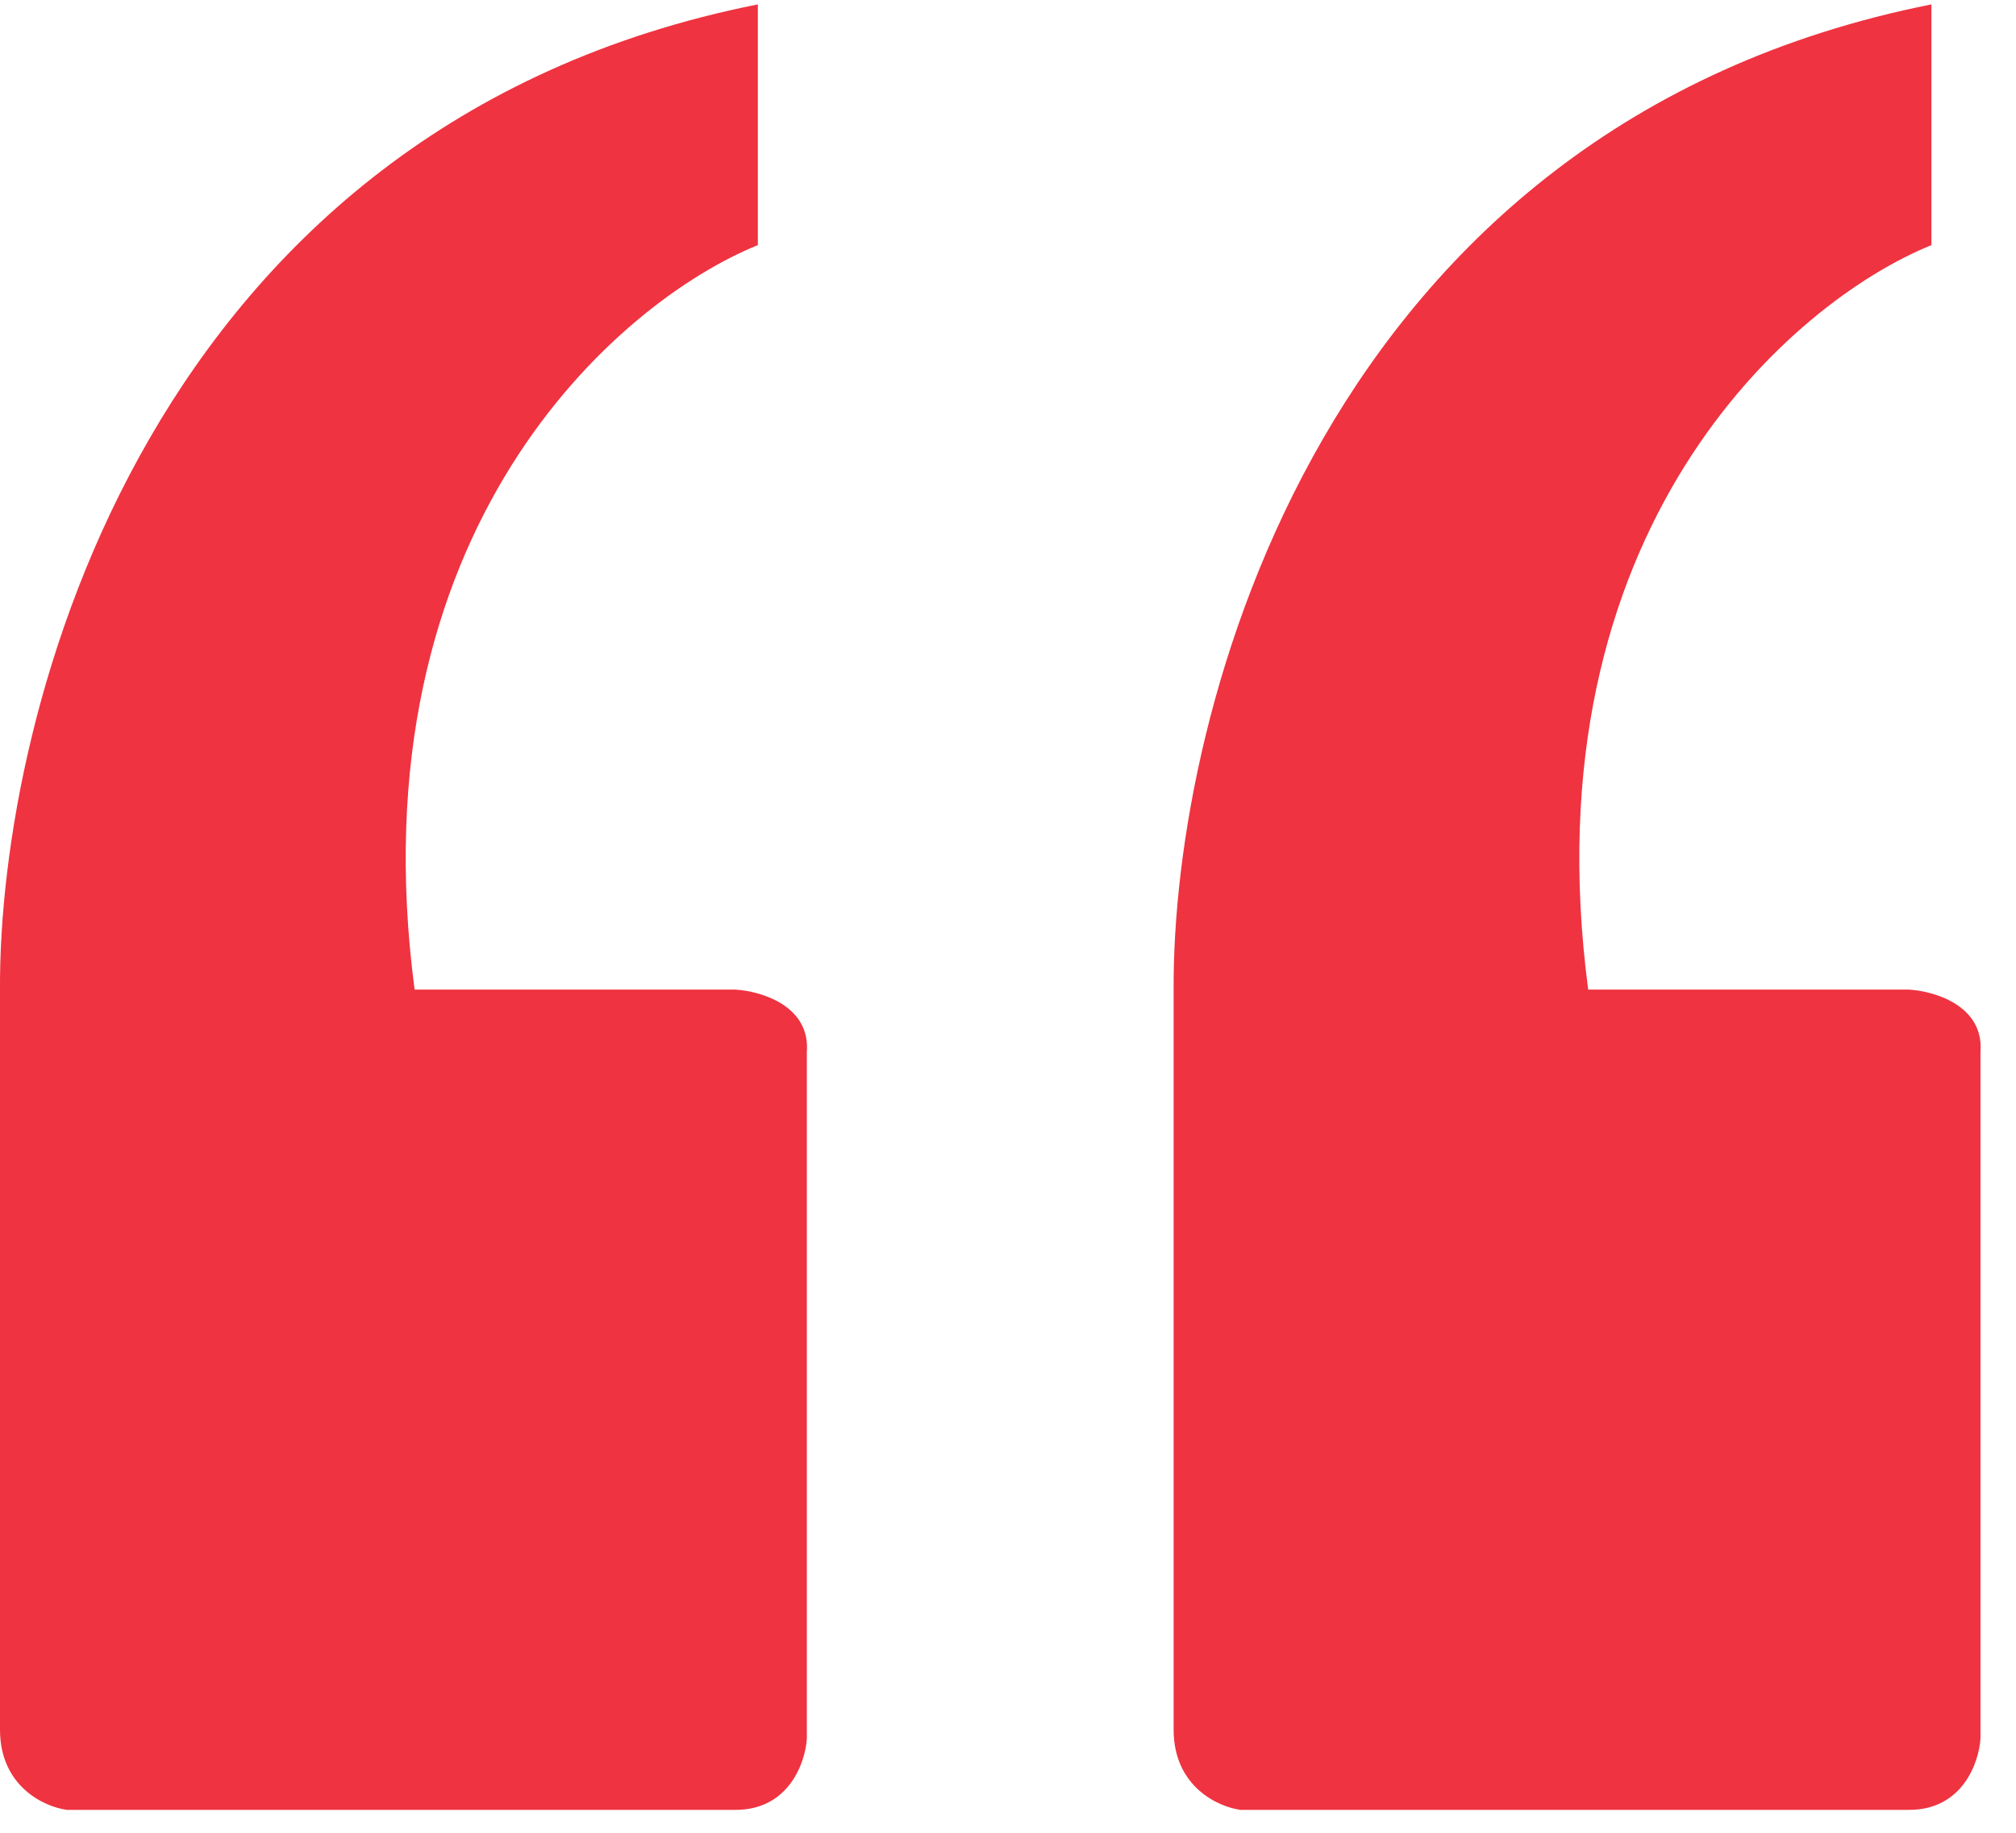
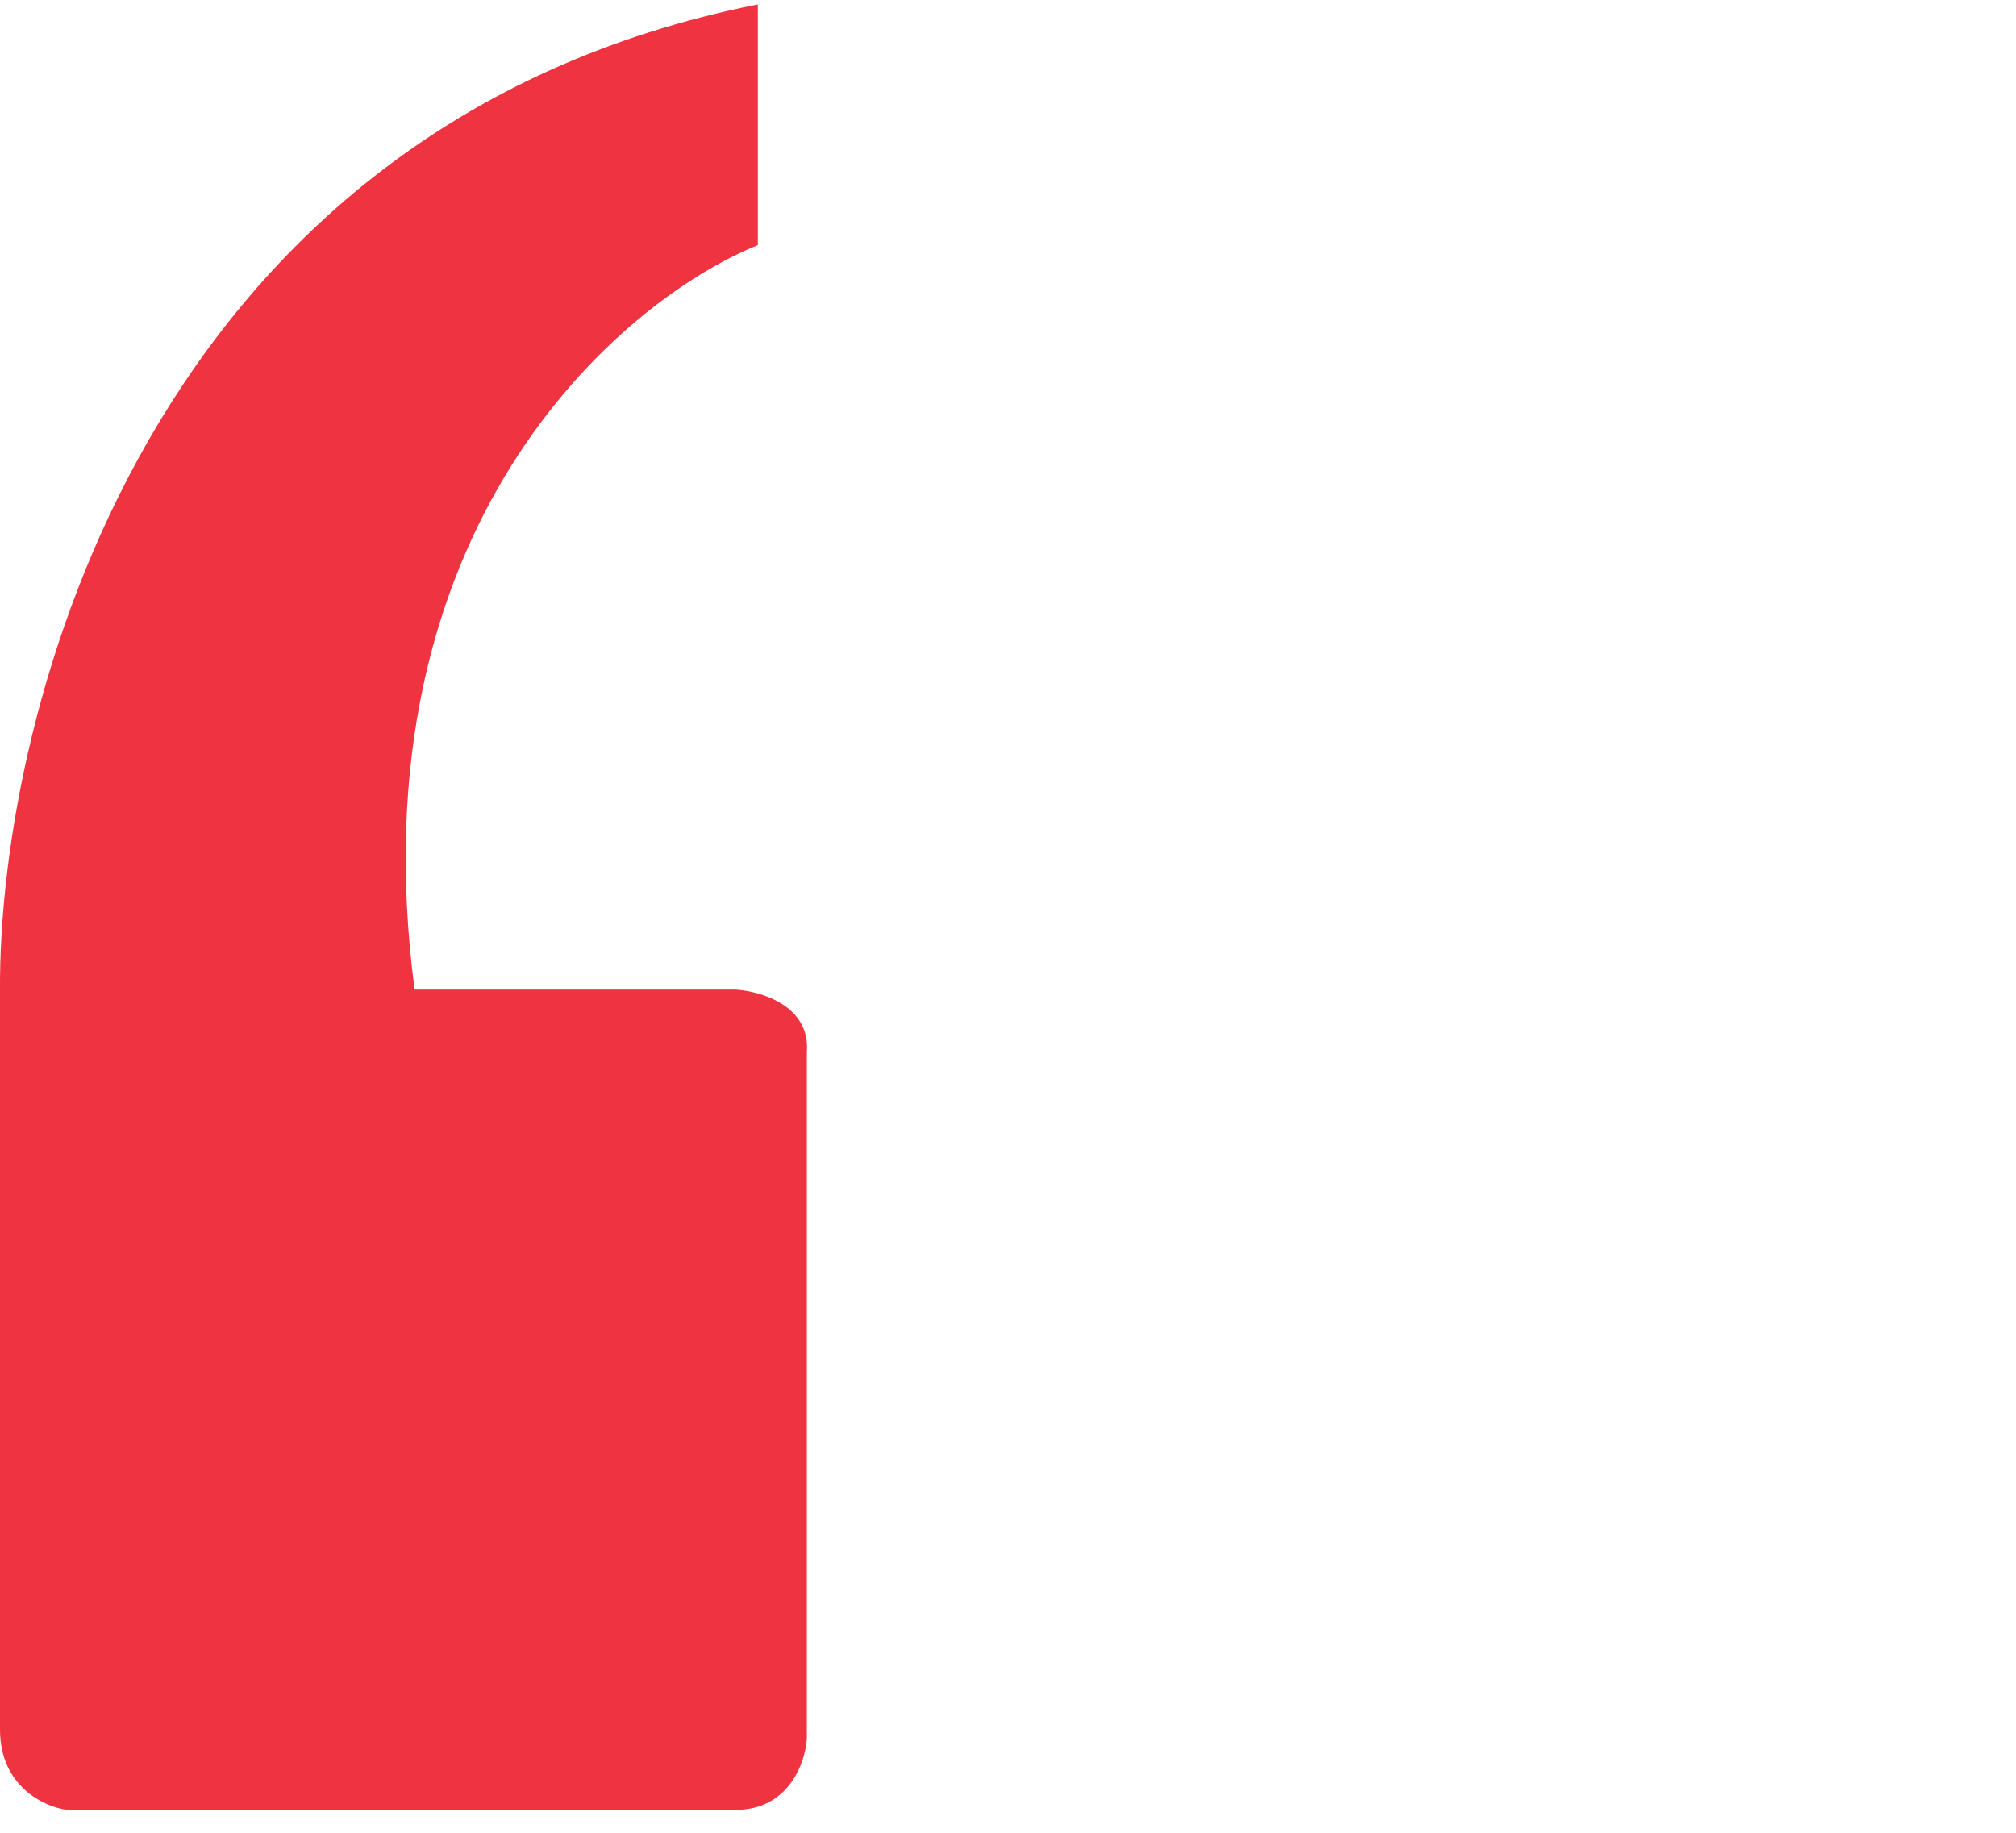
<svg xmlns="http://www.w3.org/2000/svg" width="44" height="40" viewBox="0 0 44 40" fill="none">
-   <path d="M16.054 21.598H9.049C7.725 11.557 13.492 6.582 16.54 5.35V0.096C3.23 2.743 -0.032 15.533 0 21.598V37.749C0 38.994 0.973 39.435 1.46 39.5H16.054C17.221 39.5 17.578 38.462 17.61 37.943V22.96C17.688 21.948 16.605 21.631 16.054 21.598Z" fill="#EF3340" />
-   <path d="M41.668 21.598H34.663C33.34 11.557 39.106 6.582 42.154 5.35V0.096C28.845 2.743 25.582 15.533 25.615 21.598V37.749C25.615 38.994 26.587 39.435 27.074 39.5H41.668C42.836 39.5 43.192 38.462 43.225 37.943V22.96C43.303 21.948 42.219 21.631 41.668 21.598Z" fill="#EF3340" />
+   <path d="M16.054 21.598H9.049C7.725 11.557 13.492 6.582 16.54 5.35V0.096C3.23 2.743 -0.032 15.533 0 21.598V37.749C0 38.994 0.973 39.435 1.46 39.5H16.054C17.221 39.5 17.578 38.462 17.61 37.943V22.96C17.688 21.948 16.605 21.631 16.054 21.598" fill="#EF3340" />
</svg>